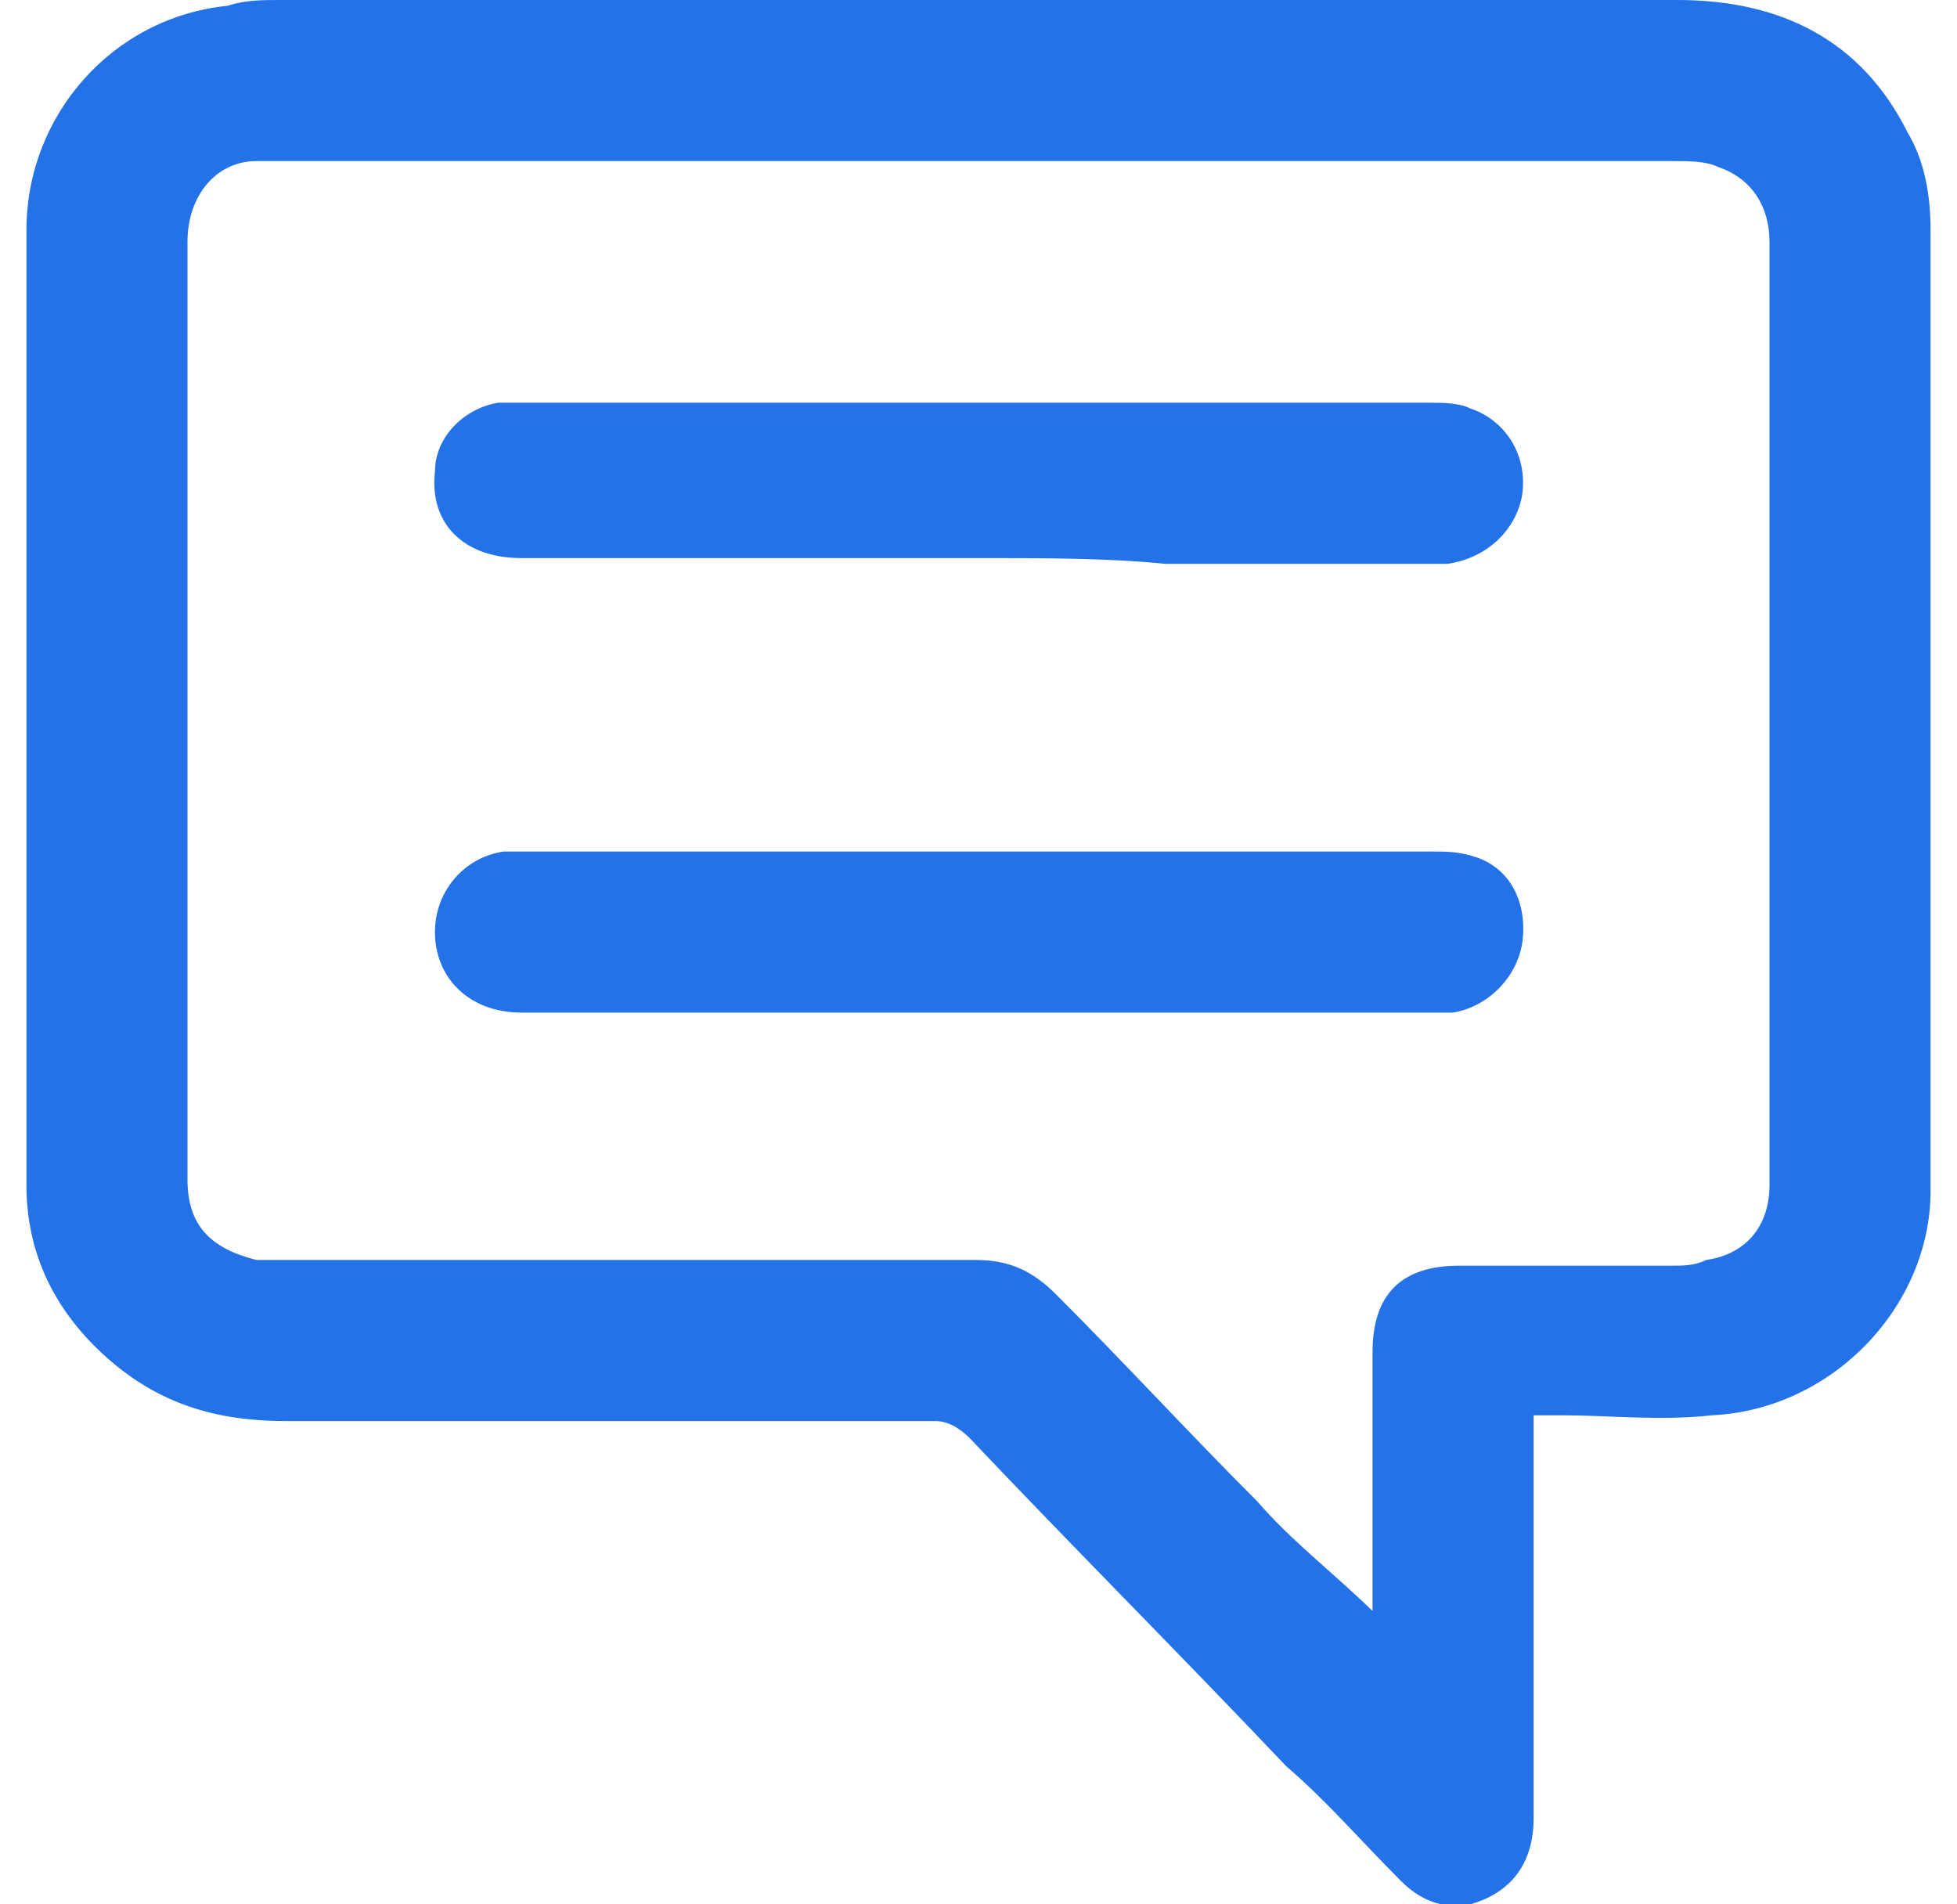
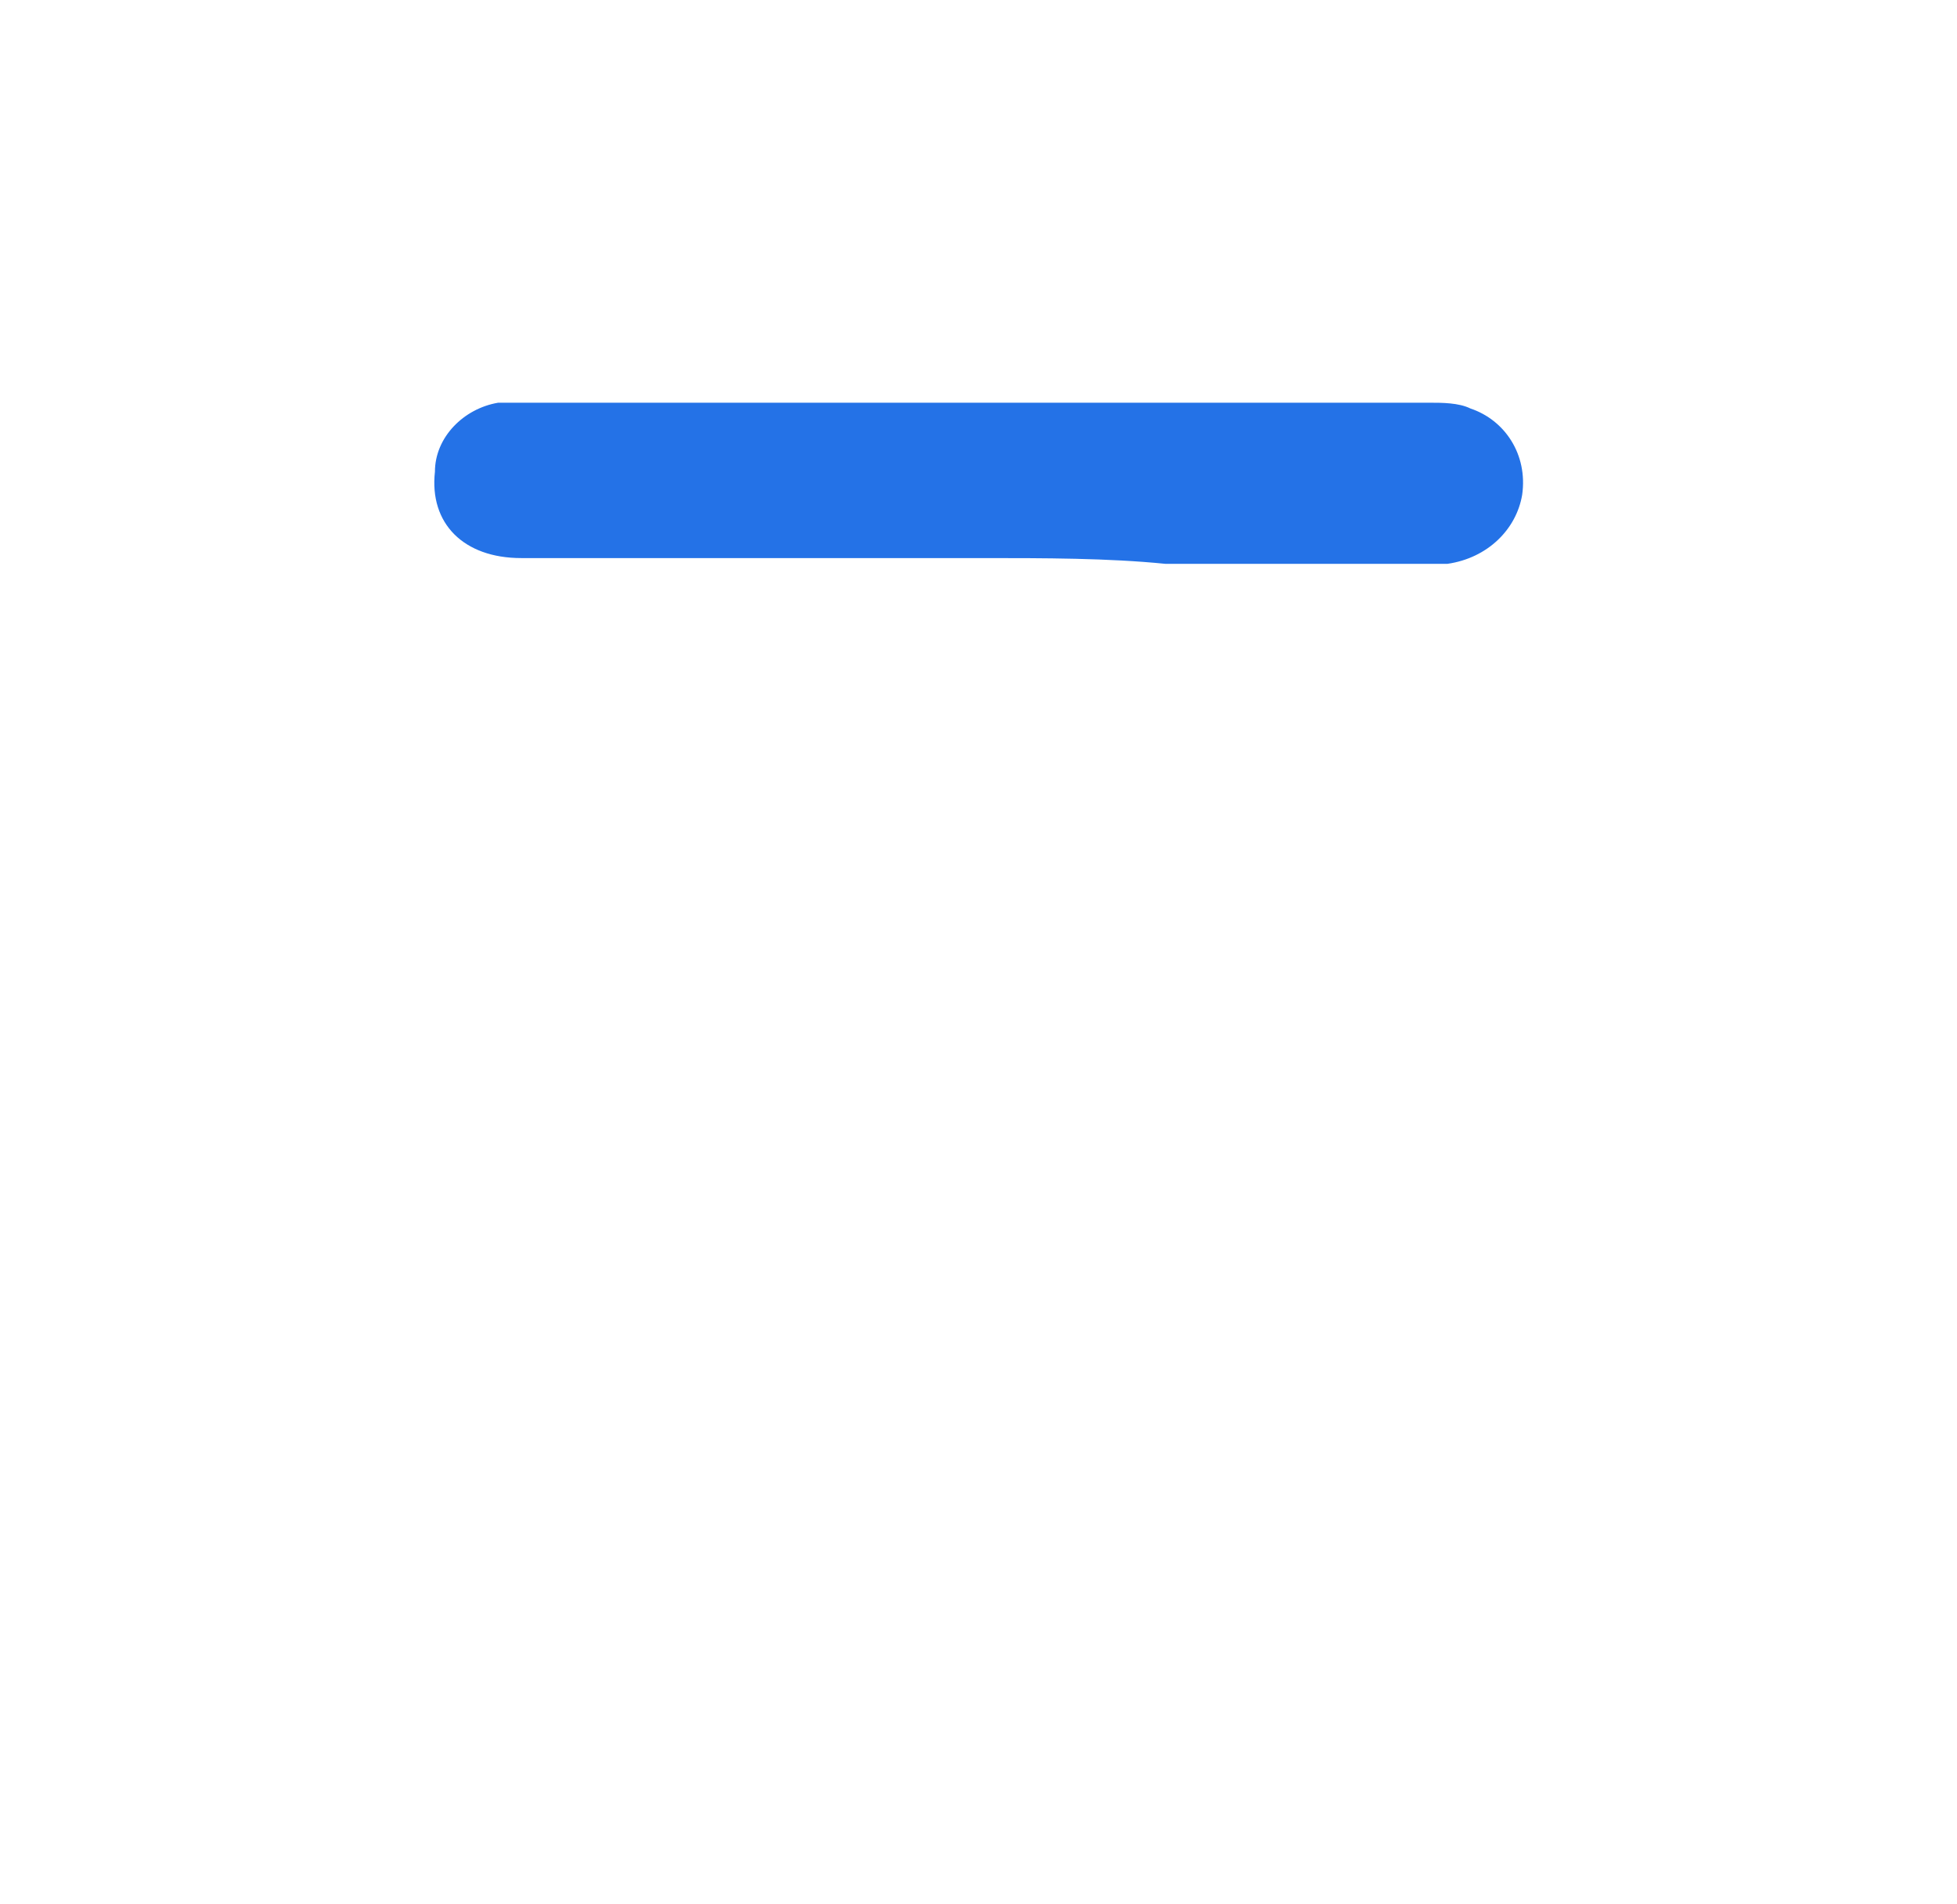
<svg xmlns="http://www.w3.org/2000/svg" width="37" height="36" viewBox="0 0 37 36" fill="none">
  <g id="Frame" clip-path="url(#clip0_390_11106)">
    <g id="Group">
-       <path id="Vector" d="M28.995 26.755C28.995 26.973 28.995 27.082 28.995 27.299C28.995 29.692 28.995 31.976 28.995 34.369C28.995 35.239 28.56 35.782 27.799 36C27.255 36.109 26.82 35.891 26.494 35.565C25.733 34.804 25.08 34.042 24.319 33.39C22.361 31.323 20.295 29.257 18.337 27.19C18.119 26.973 17.902 26.864 17.684 26.864C13.551 26.864 9.527 26.864 5.394 26.864C4.089 26.864 3.002 26.538 2.023 25.668C1.044 24.798 0.5 23.71 0.5 22.405C0.5 16.423 0.5 10.332 0.5 4.35C0.5 2.175 2.131 0.326 4.307 0.109C4.633 0 4.959 0 5.285 0C14.095 0 22.905 0 31.715 0C33.672 0 35.195 0.761 36.065 2.502C36.391 3.045 36.5 3.698 36.5 4.35C36.5 10.441 36.5 16.532 36.5 22.514C36.5 24.689 34.651 26.646 32.367 26.755C31.388 26.864 30.409 26.755 29.539 26.755C29.43 26.755 29.213 26.755 28.995 26.755ZM26.059 30.562C26.059 30.562 26.059 30.671 25.95 30.671C25.95 30.562 25.95 30.453 25.95 30.344C25.95 28.713 25.95 27.082 25.95 25.559C25.95 24.471 26.494 23.927 27.582 23.927C28.887 23.927 30.192 23.927 31.606 23.927C31.823 23.927 32.041 23.927 32.258 23.819C33.02 23.71 33.455 23.166 33.455 22.405C33.455 16.423 33.455 10.55 33.455 4.568C33.455 3.915 33.128 3.372 32.476 3.154C32.258 3.045 31.932 3.045 31.606 3.045C22.796 3.045 14.095 3.045 5.285 3.045C5.177 3.045 4.959 3.045 4.85 3.045C4.089 3.045 3.545 3.698 3.545 4.568C3.545 5.873 3.545 7.069 3.545 8.375C3.545 13.051 3.545 17.728 3.545 22.296C3.545 23.166 3.98 23.601 4.85 23.819C5.068 23.819 5.285 23.819 5.503 23.819C9.853 23.819 14.095 23.819 18.446 23.819C19.098 23.819 19.533 24.036 19.968 24.471C21.273 25.776 22.47 27.082 23.775 28.387C24.427 29.148 25.298 29.801 26.059 30.562Z" fill="#2472E7" />
-       <path id="Vector_2" d="M18.555 19.142C15.618 19.142 12.791 19.142 9.854 19.142C8.875 19.142 8.223 18.489 8.223 17.619C8.223 16.858 8.766 16.205 9.528 16.097C9.637 16.097 9.745 16.097 9.963 16.097C15.618 16.097 21.383 16.097 27.038 16.097C27.365 16.097 27.582 16.097 27.909 16.205C28.561 16.423 28.887 17.076 28.779 17.837C28.67 18.489 28.126 19.033 27.473 19.142C27.365 19.142 27.147 19.142 27.038 19.142C24.211 19.142 21.383 19.142 18.555 19.142Z" fill="#2472E7" />
-       <path id="Vector_3" d="M18.555 10.55C15.618 10.55 12.791 10.55 9.854 10.55C8.767 10.55 8.114 9.897 8.223 8.918C8.223 8.266 8.767 7.722 9.419 7.613C9.637 7.613 9.745 7.613 9.963 7.613C15.618 7.613 21.383 7.613 27.038 7.613C27.256 7.613 27.582 7.613 27.8 7.722C28.452 7.94 28.887 8.592 28.779 9.353C28.67 10.006 28.126 10.55 27.365 10.659C25.625 10.659 23.884 10.659 22.035 10.659C20.948 10.55 19.751 10.55 18.555 10.55Z" fill="#2472E7" />
+       <path id="Vector_3" d="M18.555 10.55C15.618 10.55 12.791 10.55 9.854 10.55C8.767 10.55 8.114 9.897 8.223 8.918C8.223 8.266 8.767 7.722 9.419 7.613C9.637 7.613 9.745 7.613 9.963 7.613C15.618 7.613 21.383 7.613 27.038 7.613C27.256 7.613 27.582 7.613 27.8 7.722C28.452 7.94 28.887 8.592 28.779 9.353C28.67 10.006 28.126 10.55 27.365 10.659C25.625 10.659 23.884 10.659 22.035 10.659C20.948 10.55 19.751 10.55 18.555 10.55" fill="#2472E7" />
    </g>
  </g>
  <defs>
    <clipPath id="clip0_390_11106">
      <rect width="36" height="36" fill="white" transform="translate(0.5)" />
    </clipPath>
  </defs>
</svg>